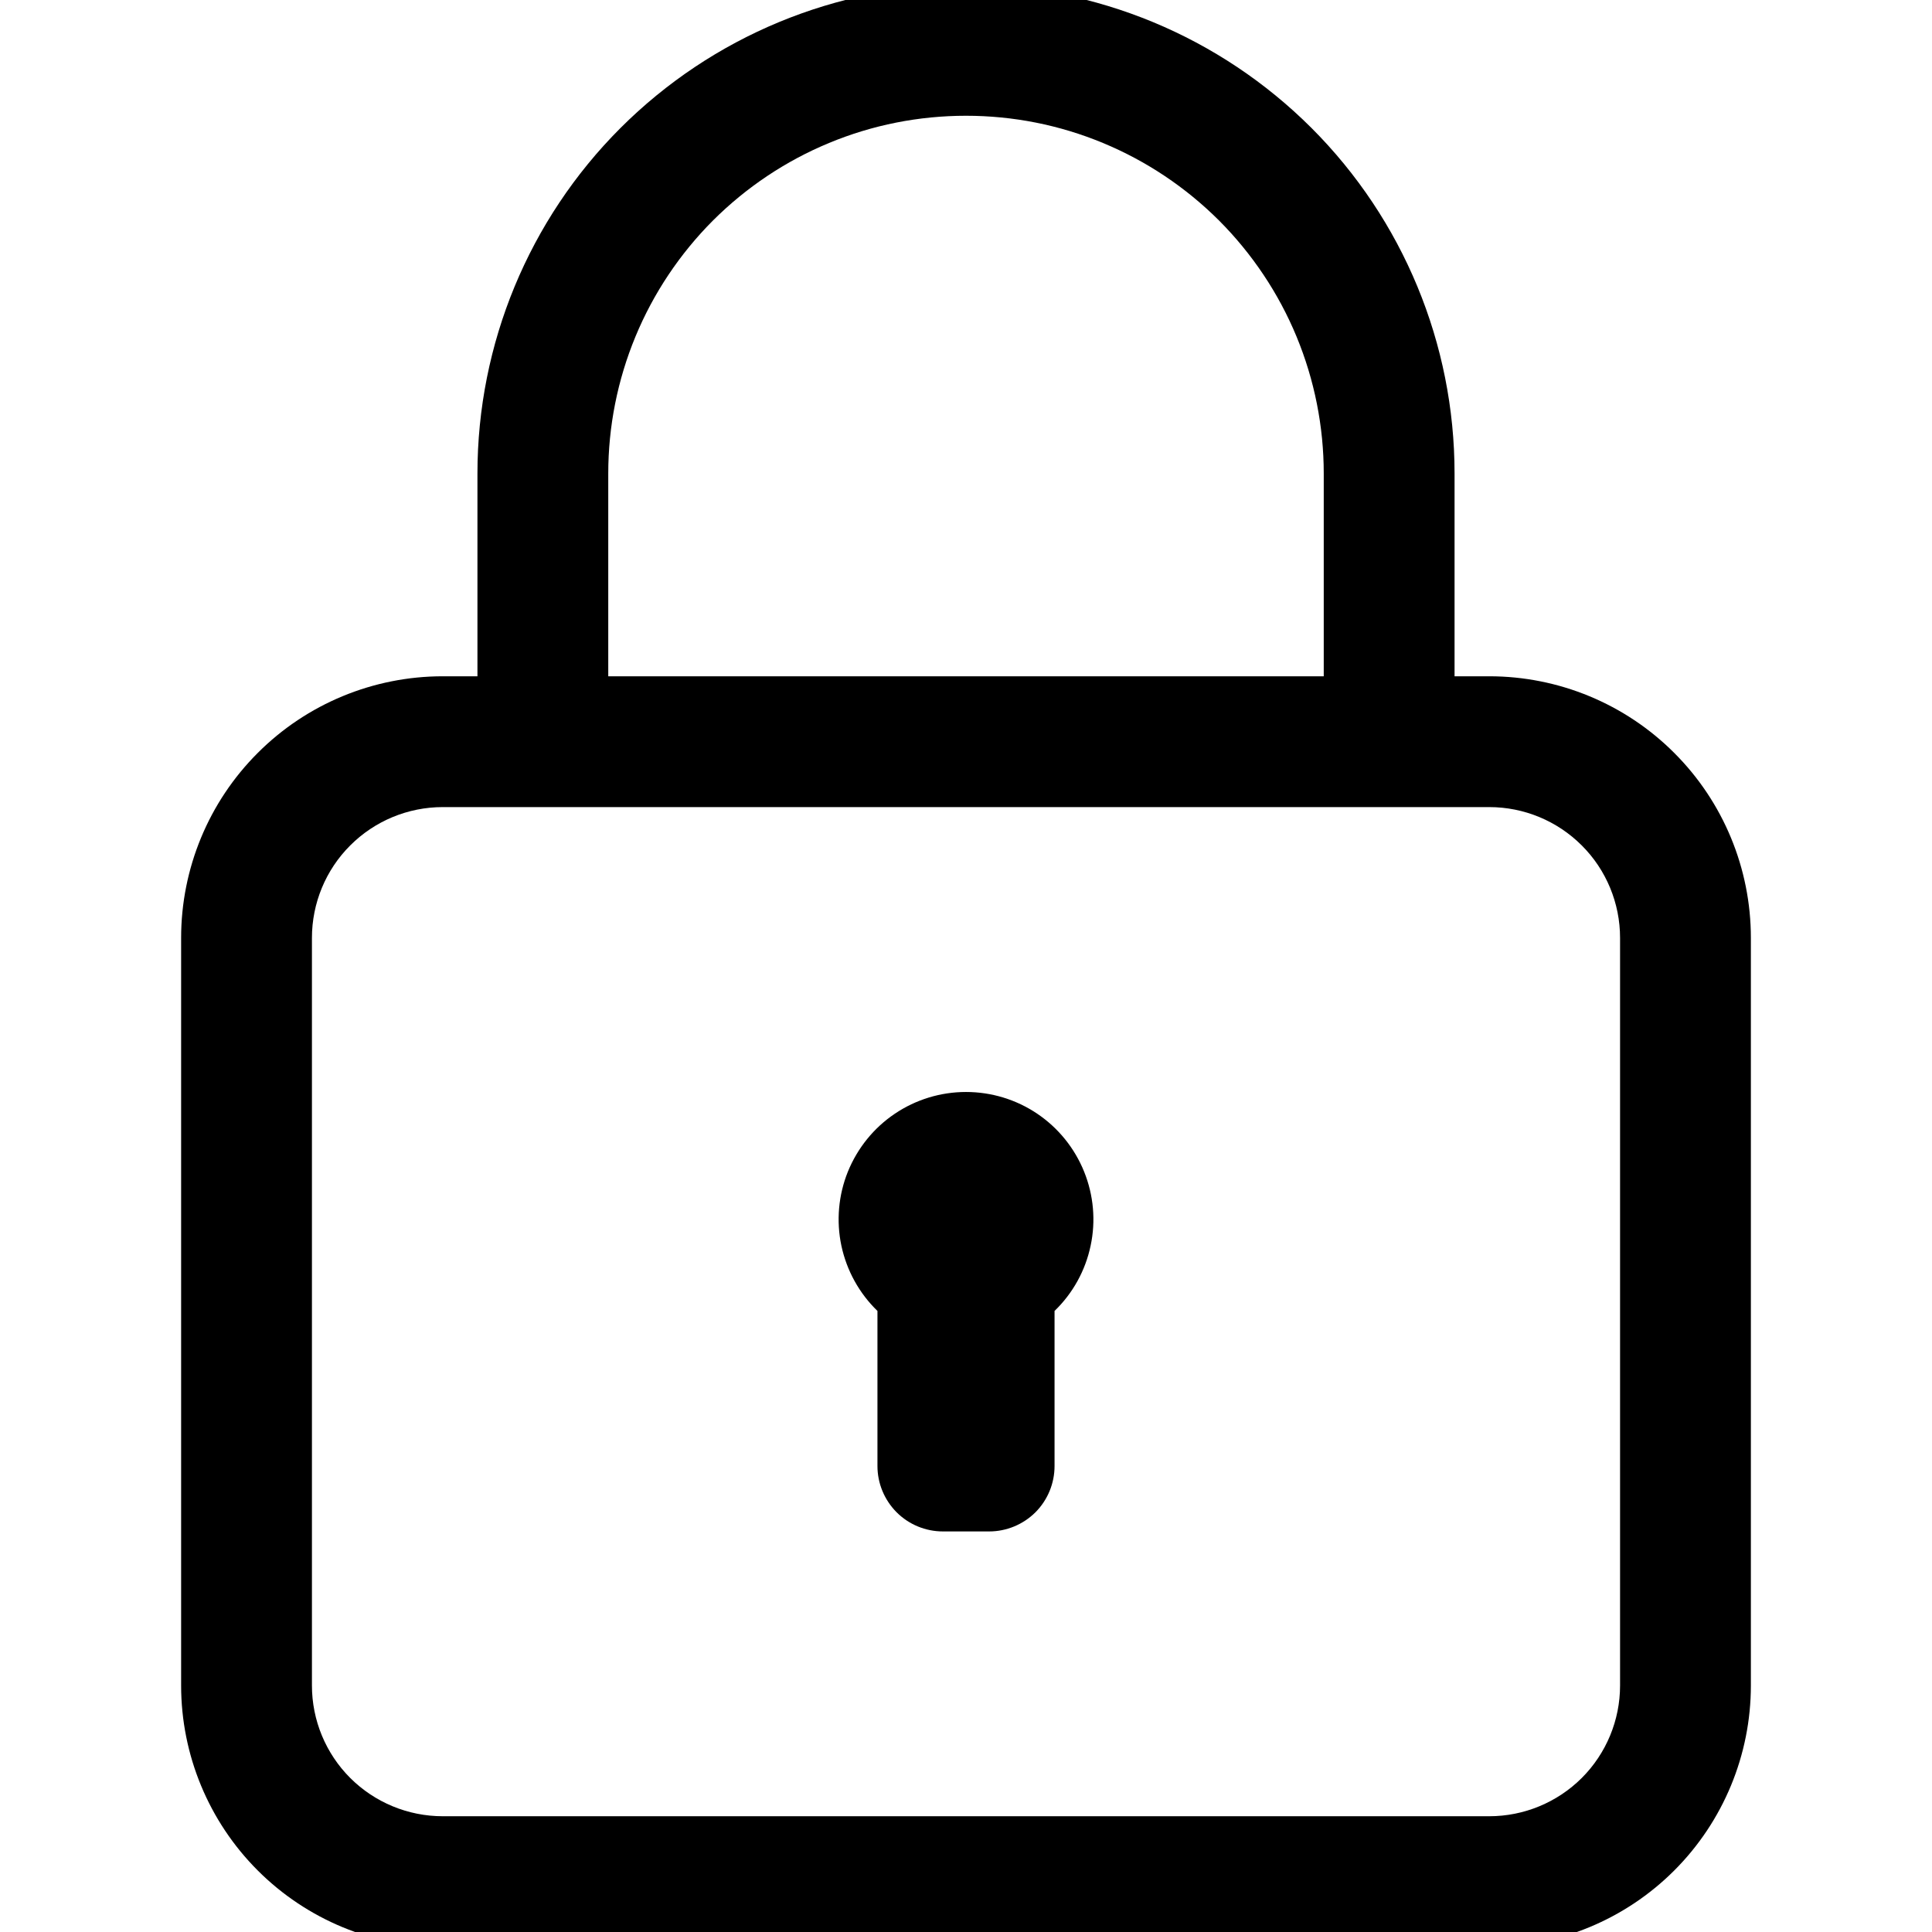
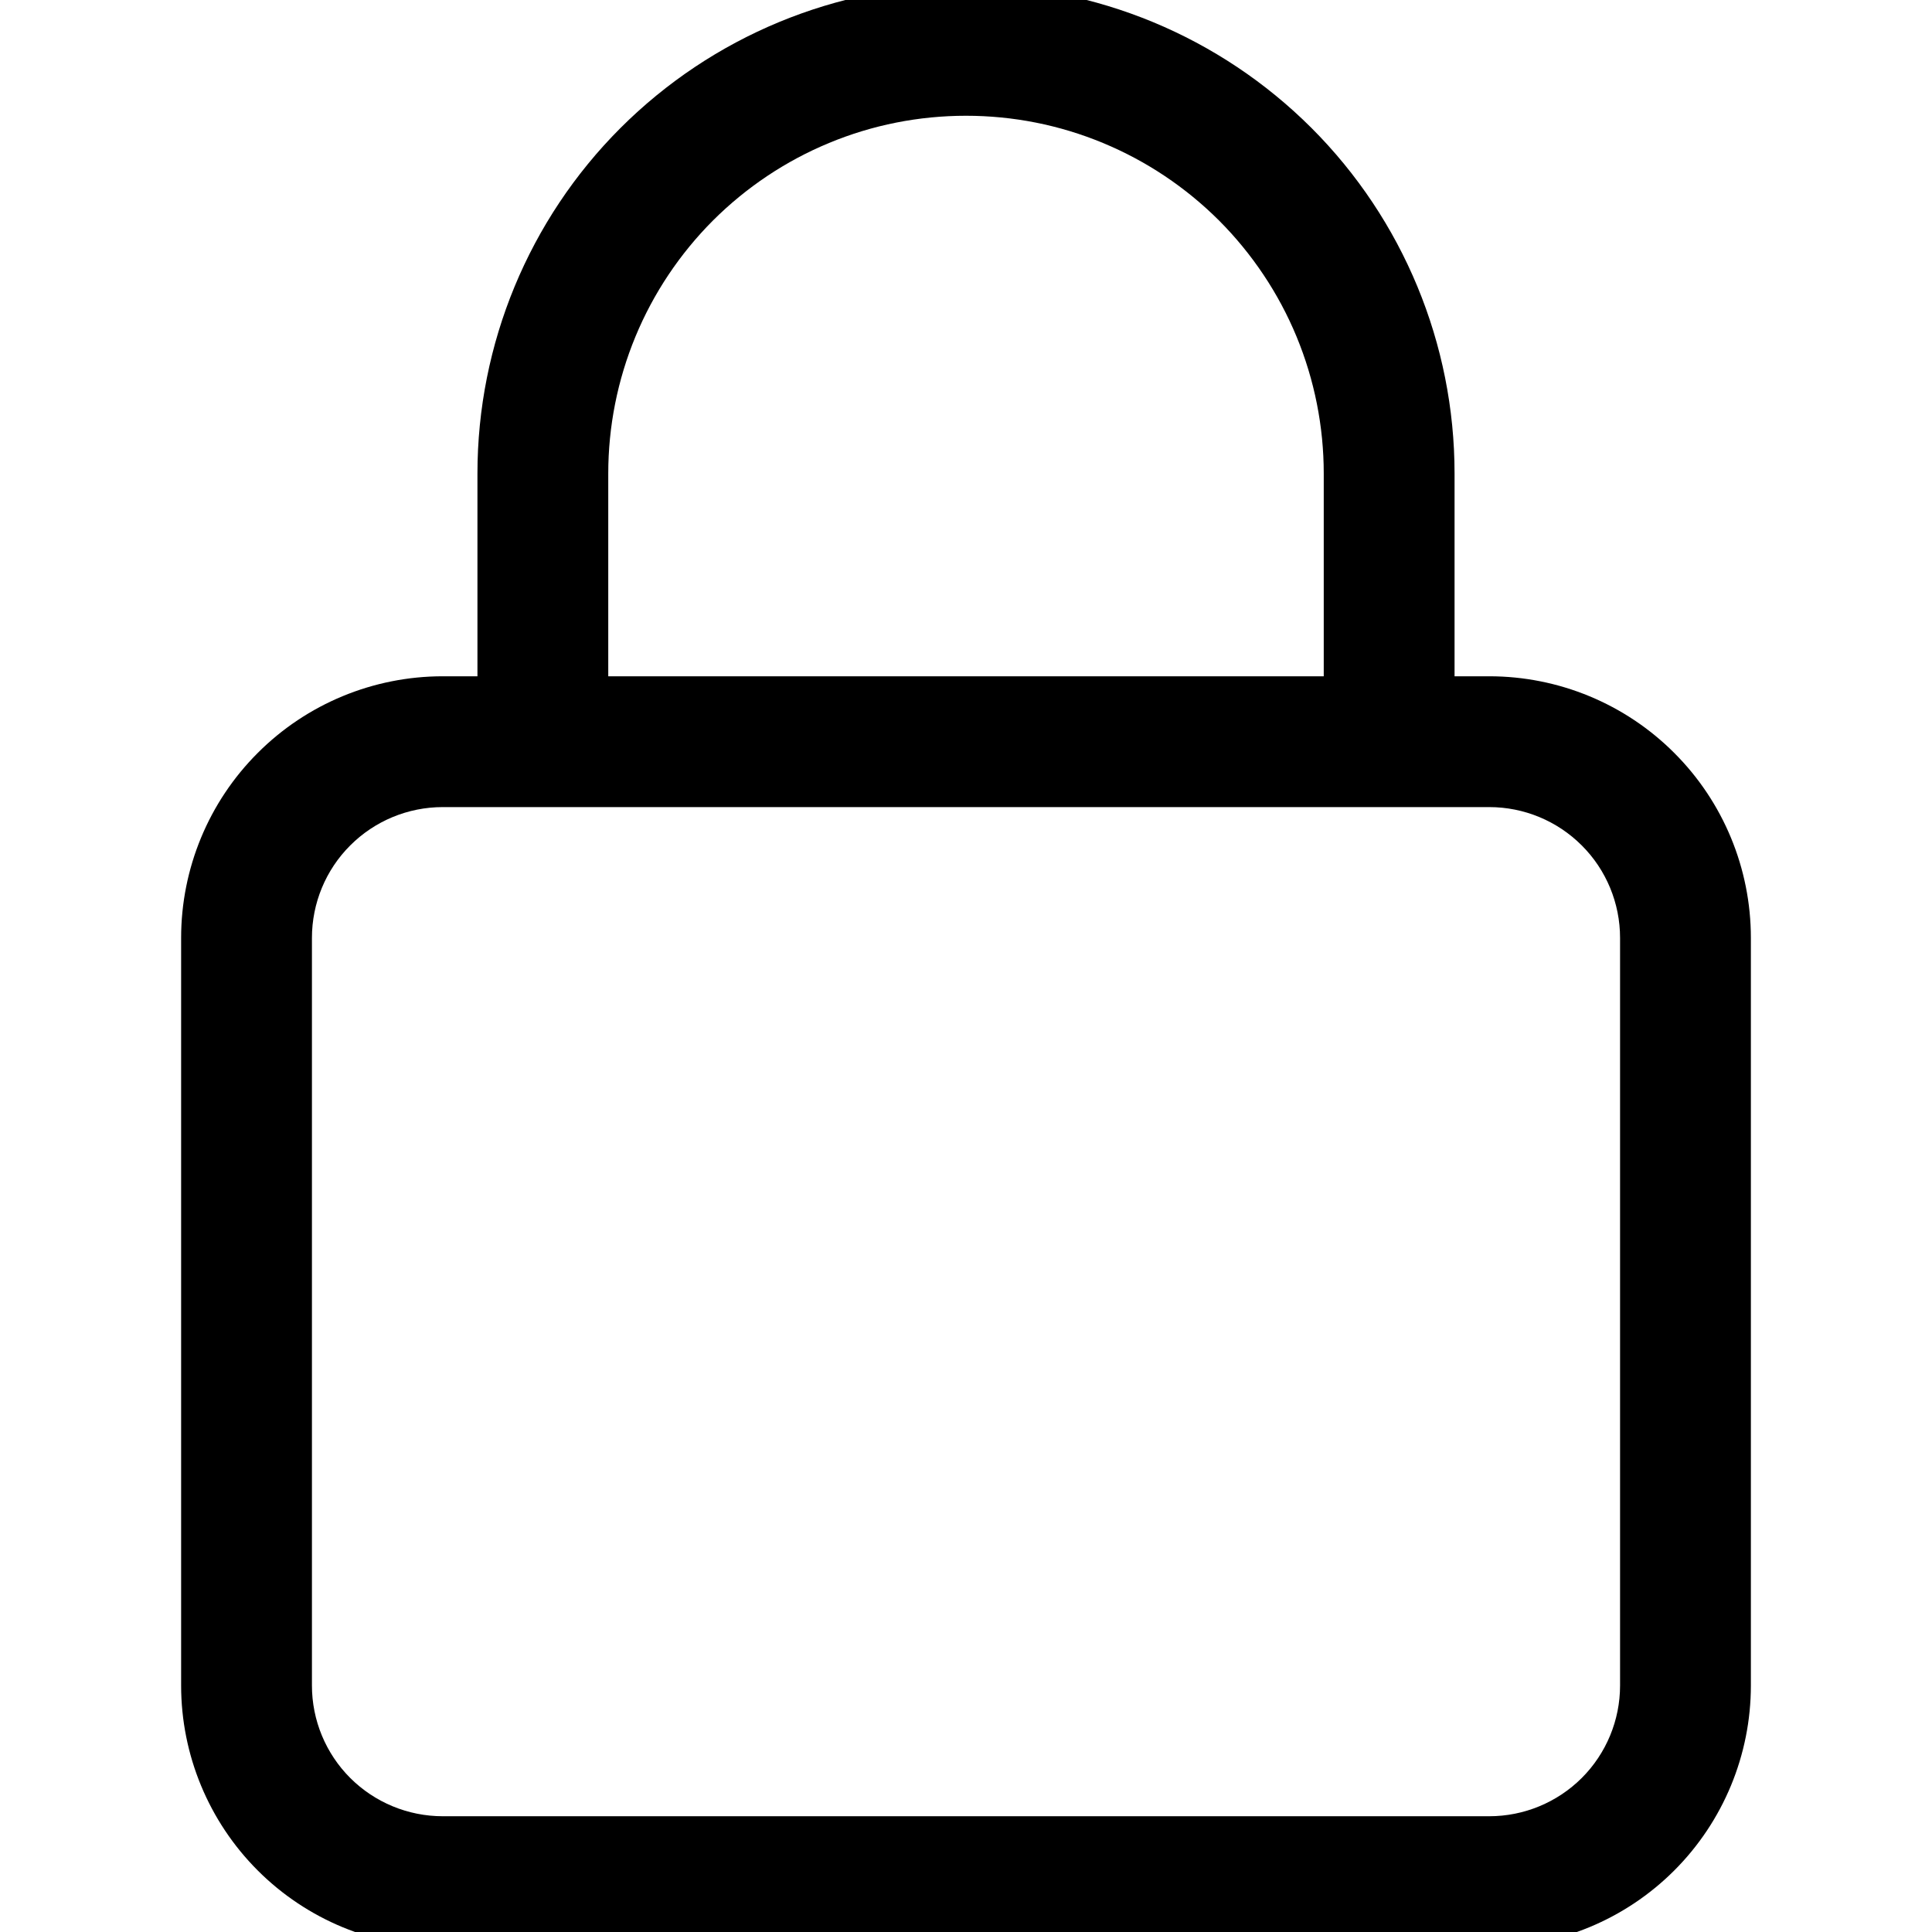
<svg xmlns="http://www.w3.org/2000/svg" width="24" height="24" viewBox="0 0 24 24" fill="none">
  <g id="locked-computer 3">
    <g id="Layer 11">
      <path id="Vector" d="M18.5 8.401H18.069V5.882C18.069 4.272 17.43 2.728 16.292 1.59C15.153 0.452 13.61 -0.188 12 -0.188C10.39 -0.188 8.847 0.452 7.708 1.59C6.57 2.728 5.931 4.272 5.931 5.882V8.401H5.5C4.638 8.401 3.811 8.743 3.202 9.353C2.592 9.962 2.25 10.789 2.25 11.651V20.938C2.25 21.799 2.592 22.626 3.202 23.236C3.811 23.845 4.638 24.188 5.5 24.188H18.5C19.362 24.188 20.189 23.845 20.798 23.236C21.408 22.626 21.75 21.799 21.75 20.938V11.651C21.75 10.789 21.408 9.962 20.798 9.353C20.189 8.743 19.362 8.401 18.5 8.401ZM7.556 5.882C7.556 5.298 7.671 4.72 7.894 4.181C8.117 3.642 8.445 3.152 8.857 2.739C9.27 2.327 9.76 1.999 10.299 1.776C10.838 1.552 11.416 1.438 12 1.438C12.584 1.438 13.162 1.552 13.701 1.776C14.24 1.999 14.73 2.327 15.143 2.739C15.555 3.152 15.883 3.642 16.106 4.181C16.329 4.72 16.444 5.298 16.444 5.882V8.401H7.556V5.882ZM20.125 20.938C20.125 21.369 19.954 21.782 19.649 22.087C19.344 22.391 18.931 22.562 18.5 22.562H5.5C5.069 22.562 4.656 22.391 4.351 22.087C4.046 21.782 3.875 21.369 3.875 20.938V11.651C3.875 11.22 4.046 10.806 4.351 10.502C4.656 10.197 5.069 10.026 5.5 10.026H18.5C18.931 10.026 19.344 10.197 19.649 10.502C19.954 10.806 20.125 11.22 20.125 11.651V20.938Z" fill="black" />
-       <path id="Vector_2" d="M12 13.565C11.685 13.565 11.377 13.659 11.116 13.835C10.854 14.011 10.652 14.262 10.533 14.554C10.415 14.846 10.387 15.167 10.452 15.475C10.518 15.784 10.674 16.066 10.9 16.285V18.211C10.9 18.427 10.986 18.633 11.138 18.786C11.29 18.938 11.497 19.024 11.713 19.024H12.288C12.503 19.024 12.71 18.938 12.863 18.786C13.015 18.633 13.1 18.427 13.1 18.211V16.285C13.327 16.066 13.483 15.784 13.548 15.475C13.614 15.167 13.585 14.846 13.467 14.554C13.349 14.262 13.146 14.011 12.885 13.835C12.624 13.659 12.316 13.565 12 13.565Z" fill="black" />
    </g>
  </g>
</svg>